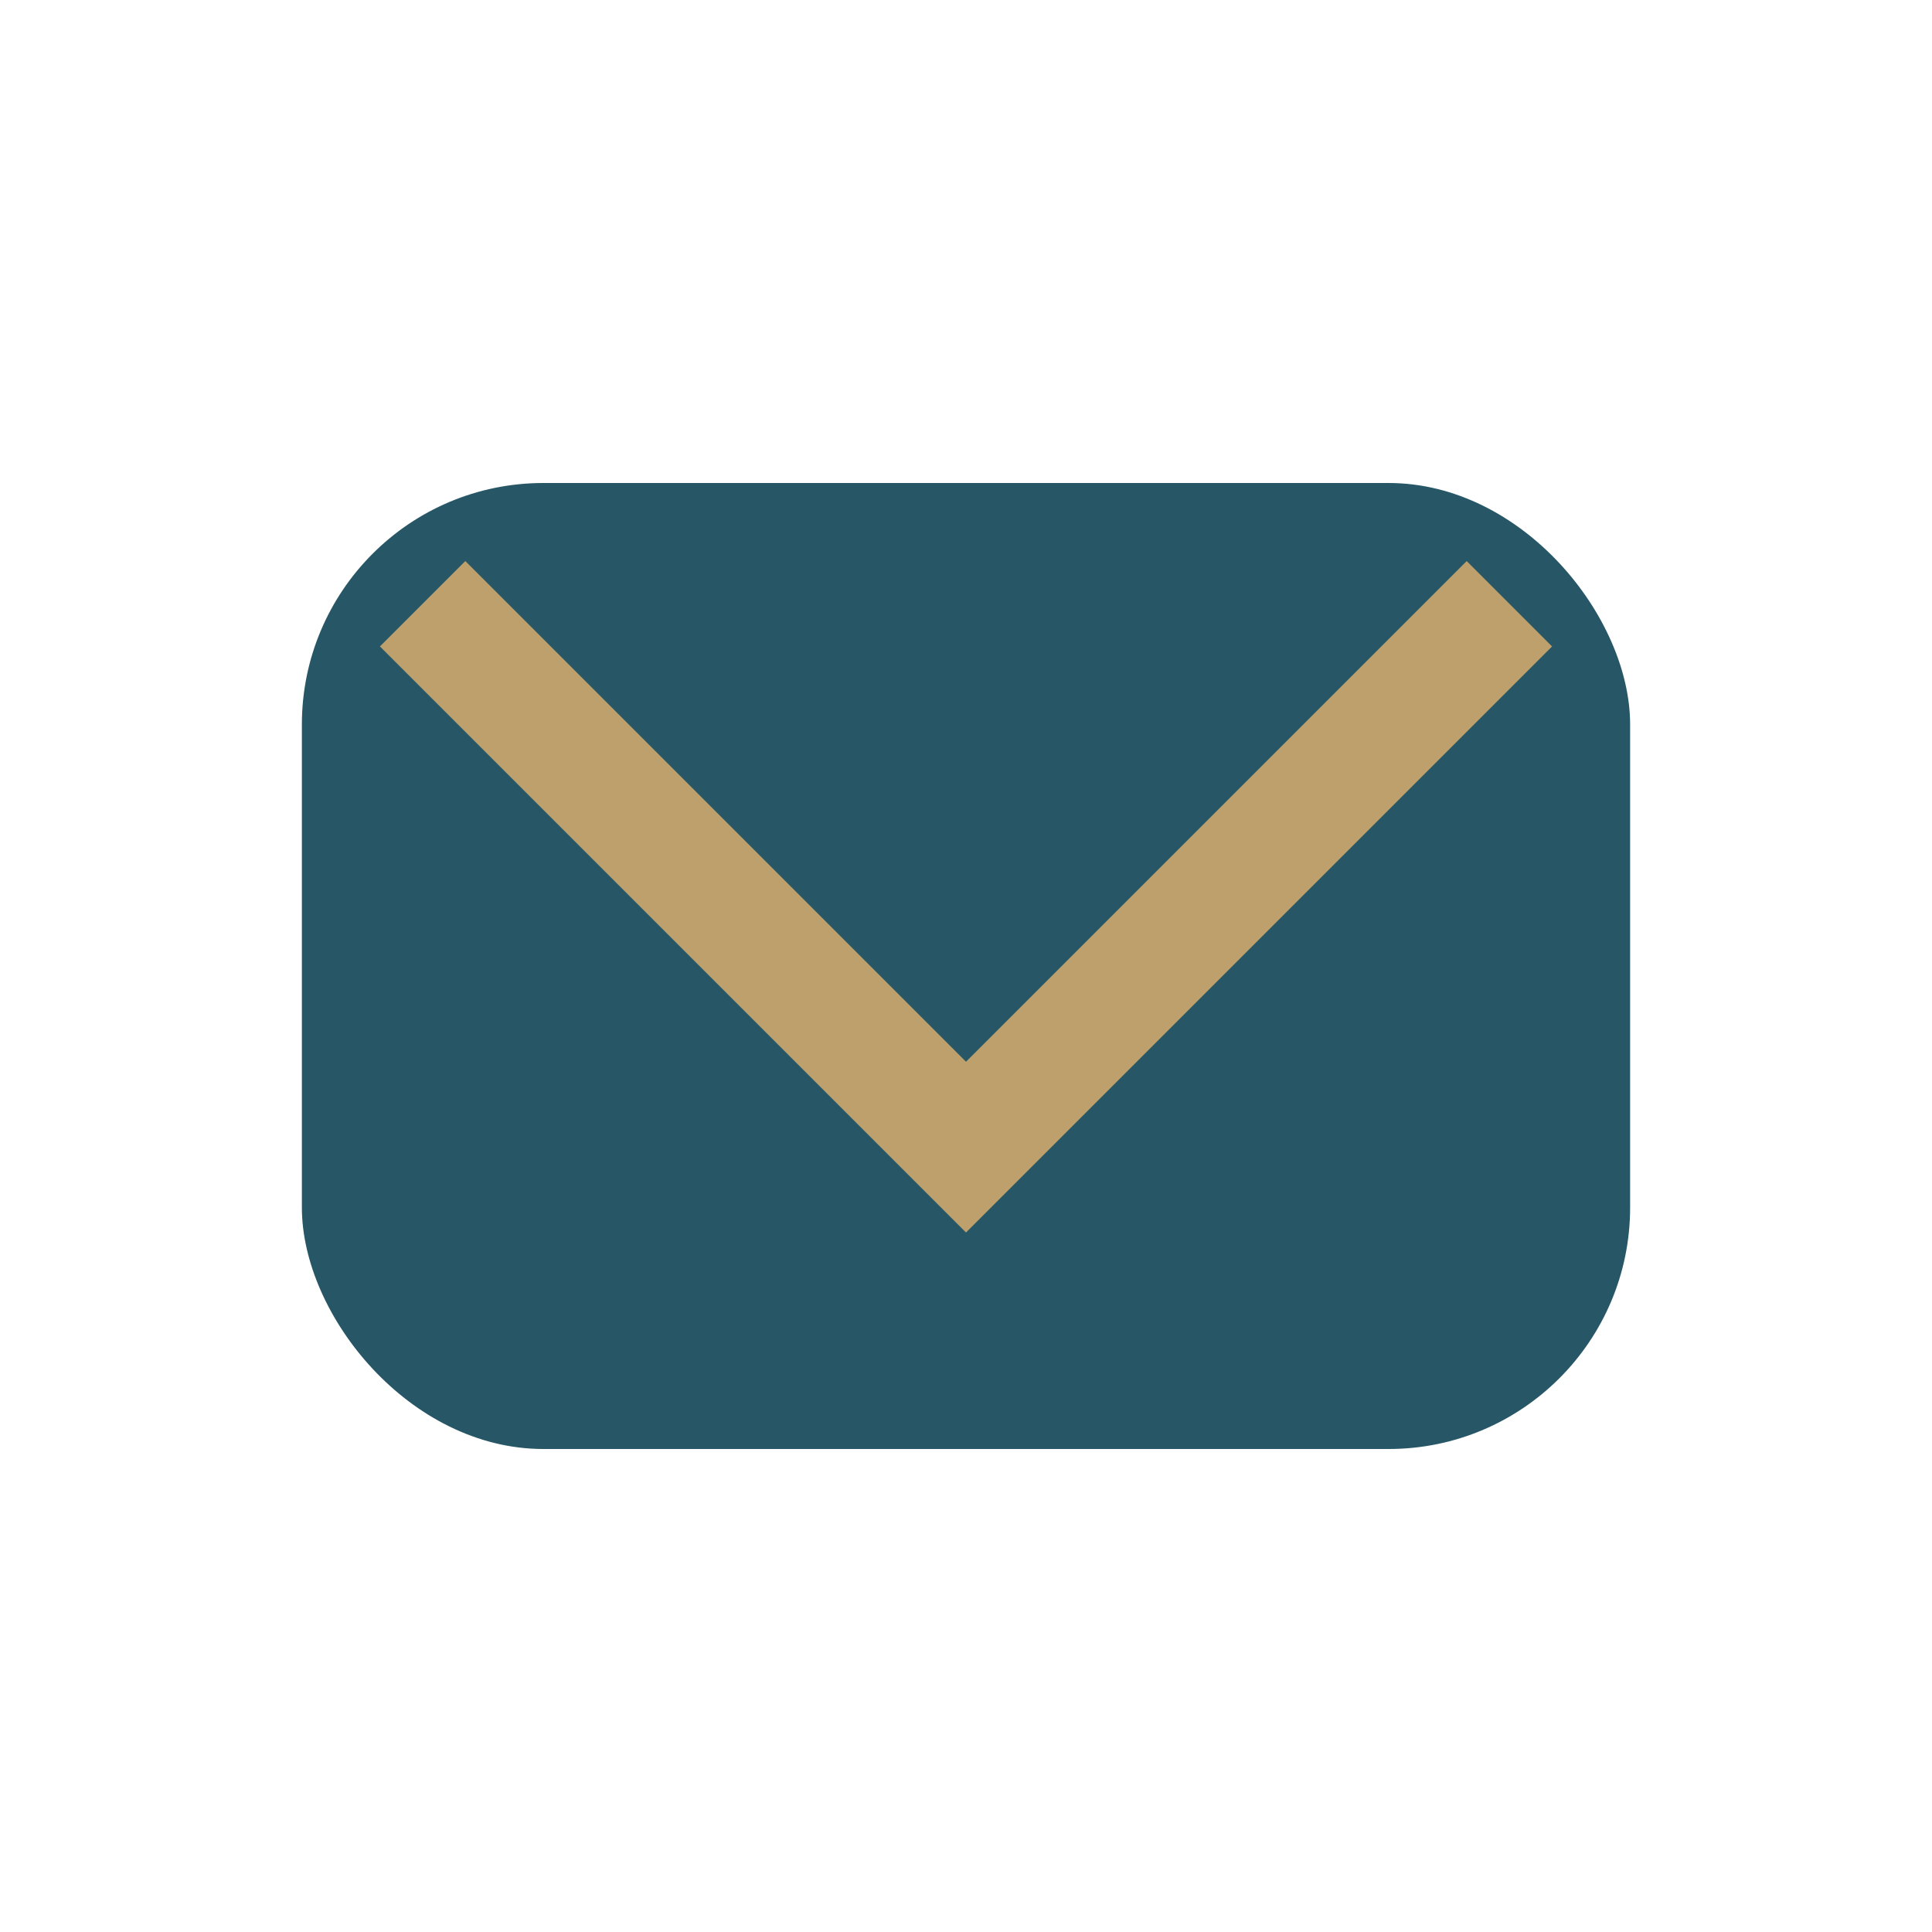
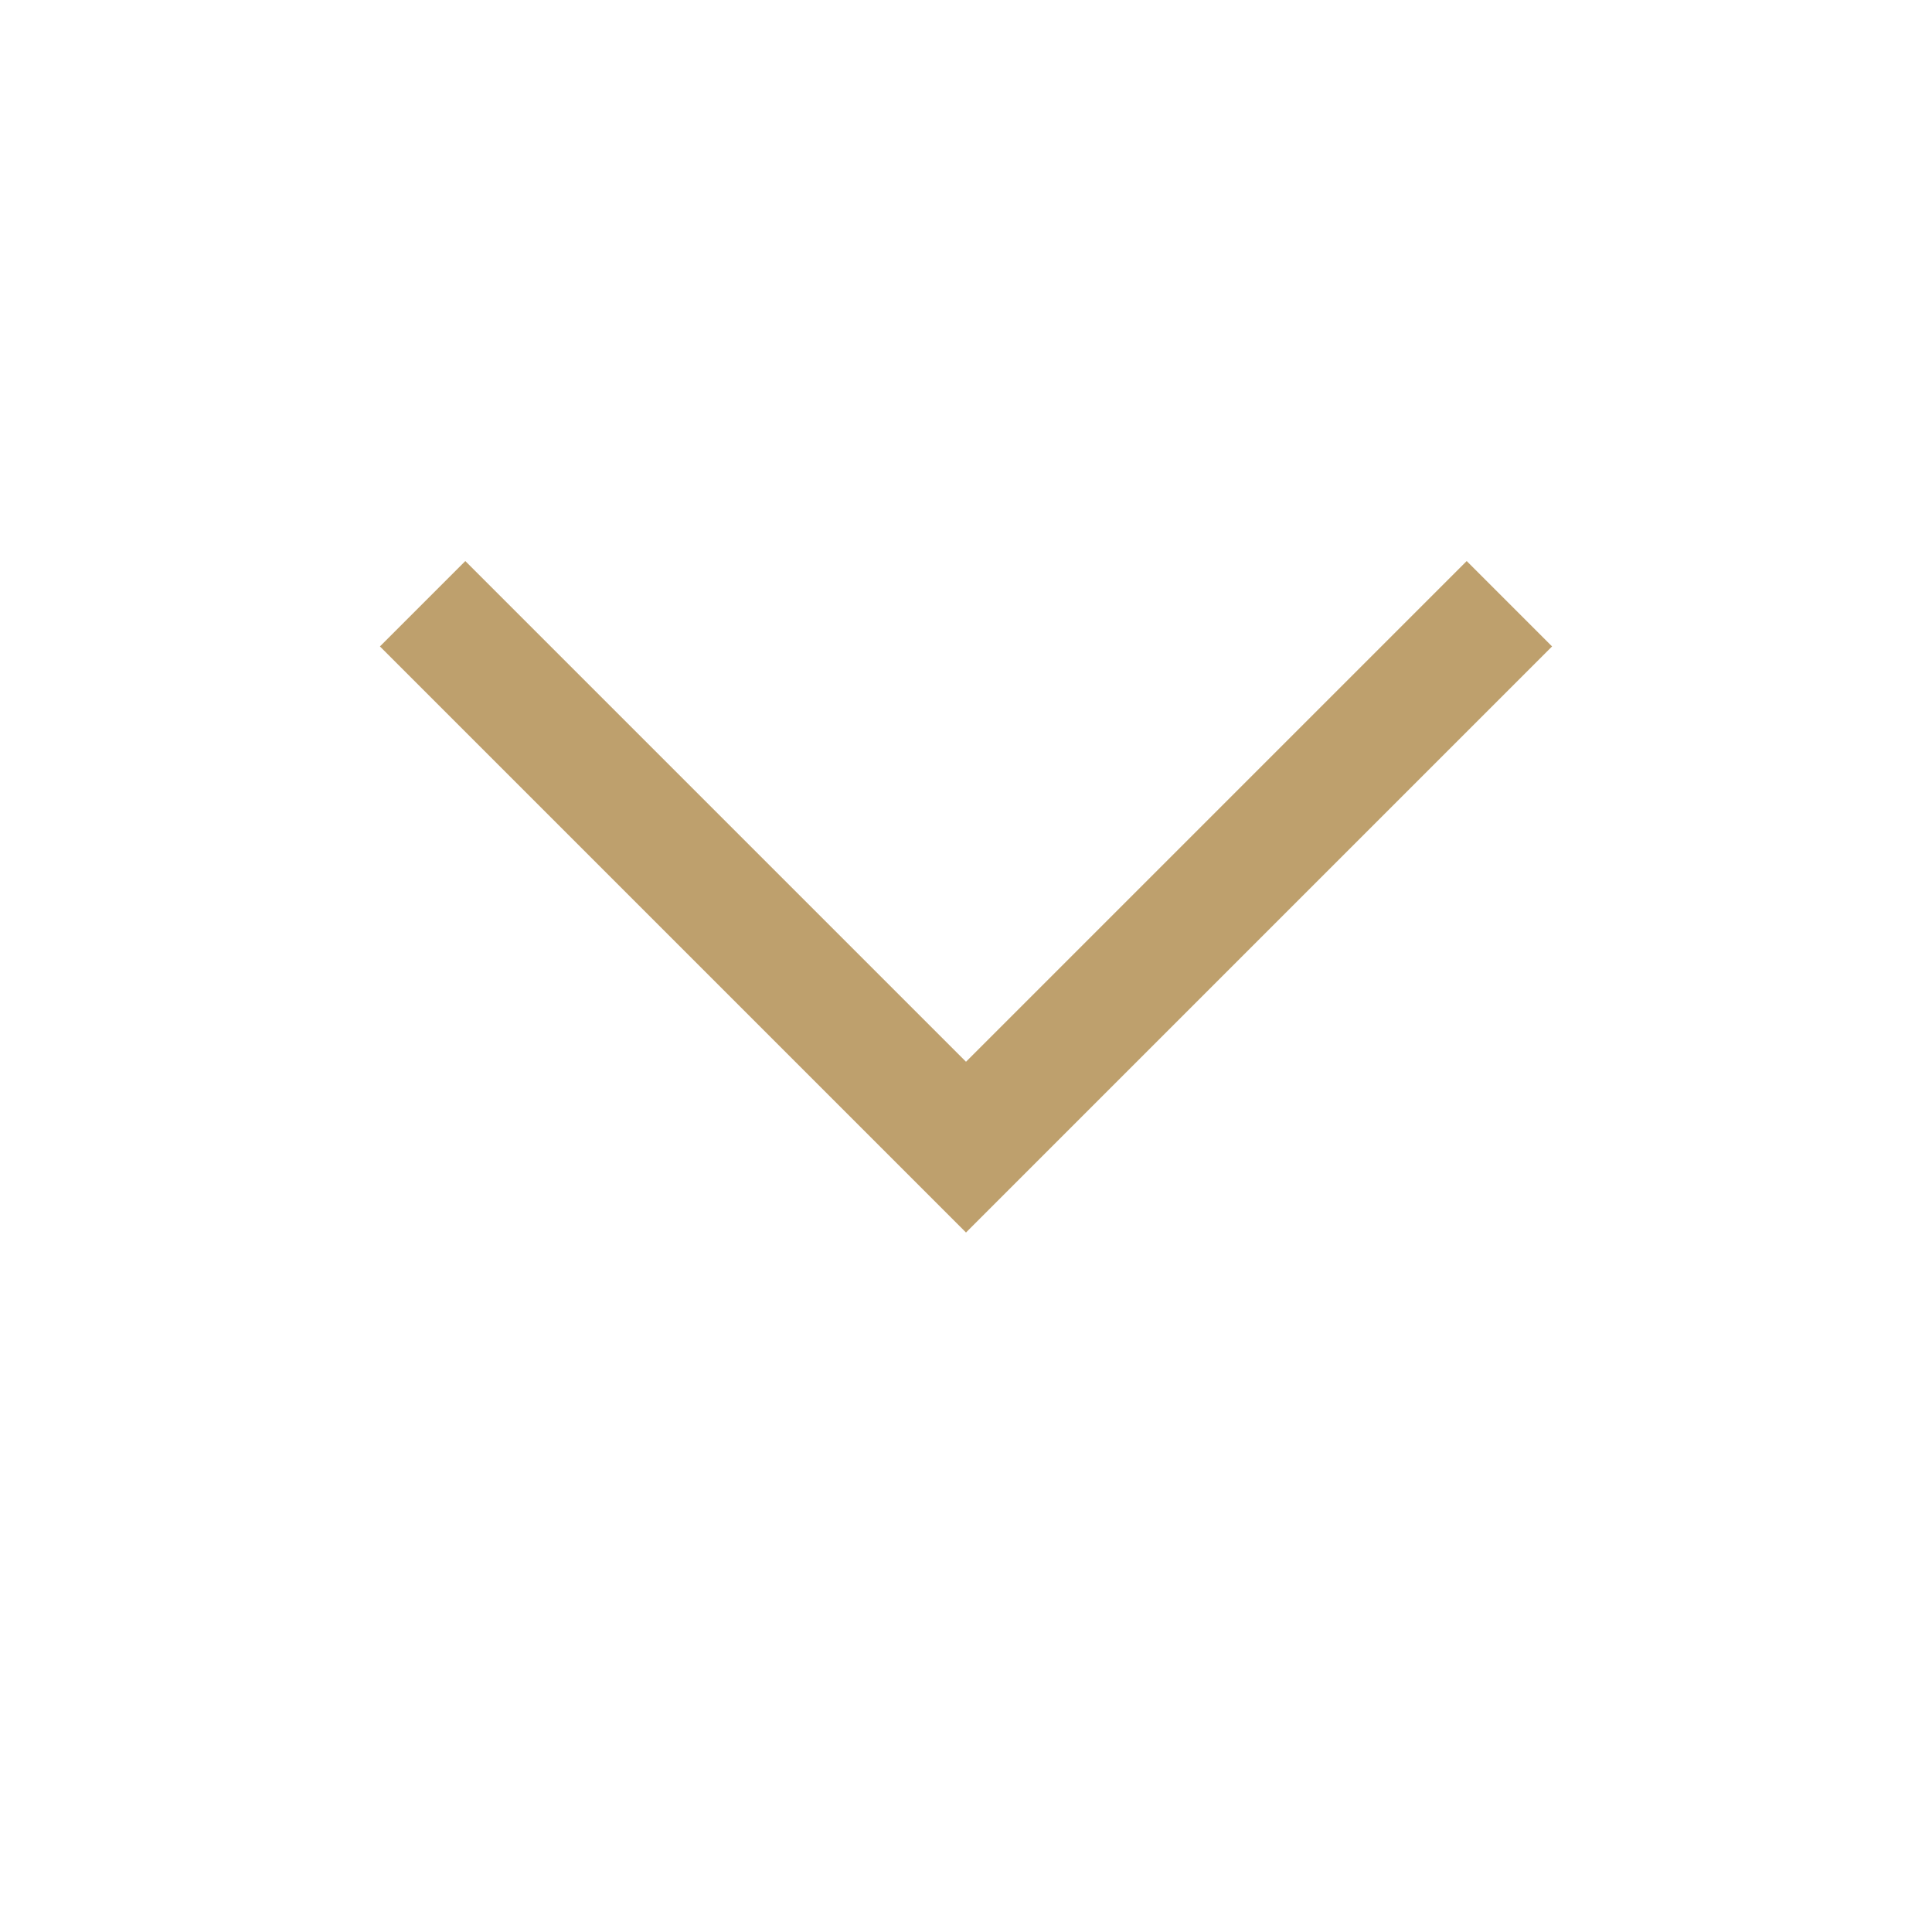
<svg xmlns="http://www.w3.org/2000/svg" width="32" height="32" viewBox="0 0 32 32">
-   <rect x="5" y="8" width="22" height="16" rx="4" fill="#275766" />
  <polyline points="7,10 16,19 25,10" fill="none" stroke="#BEA06D" stroke-width="2" />
</svg>